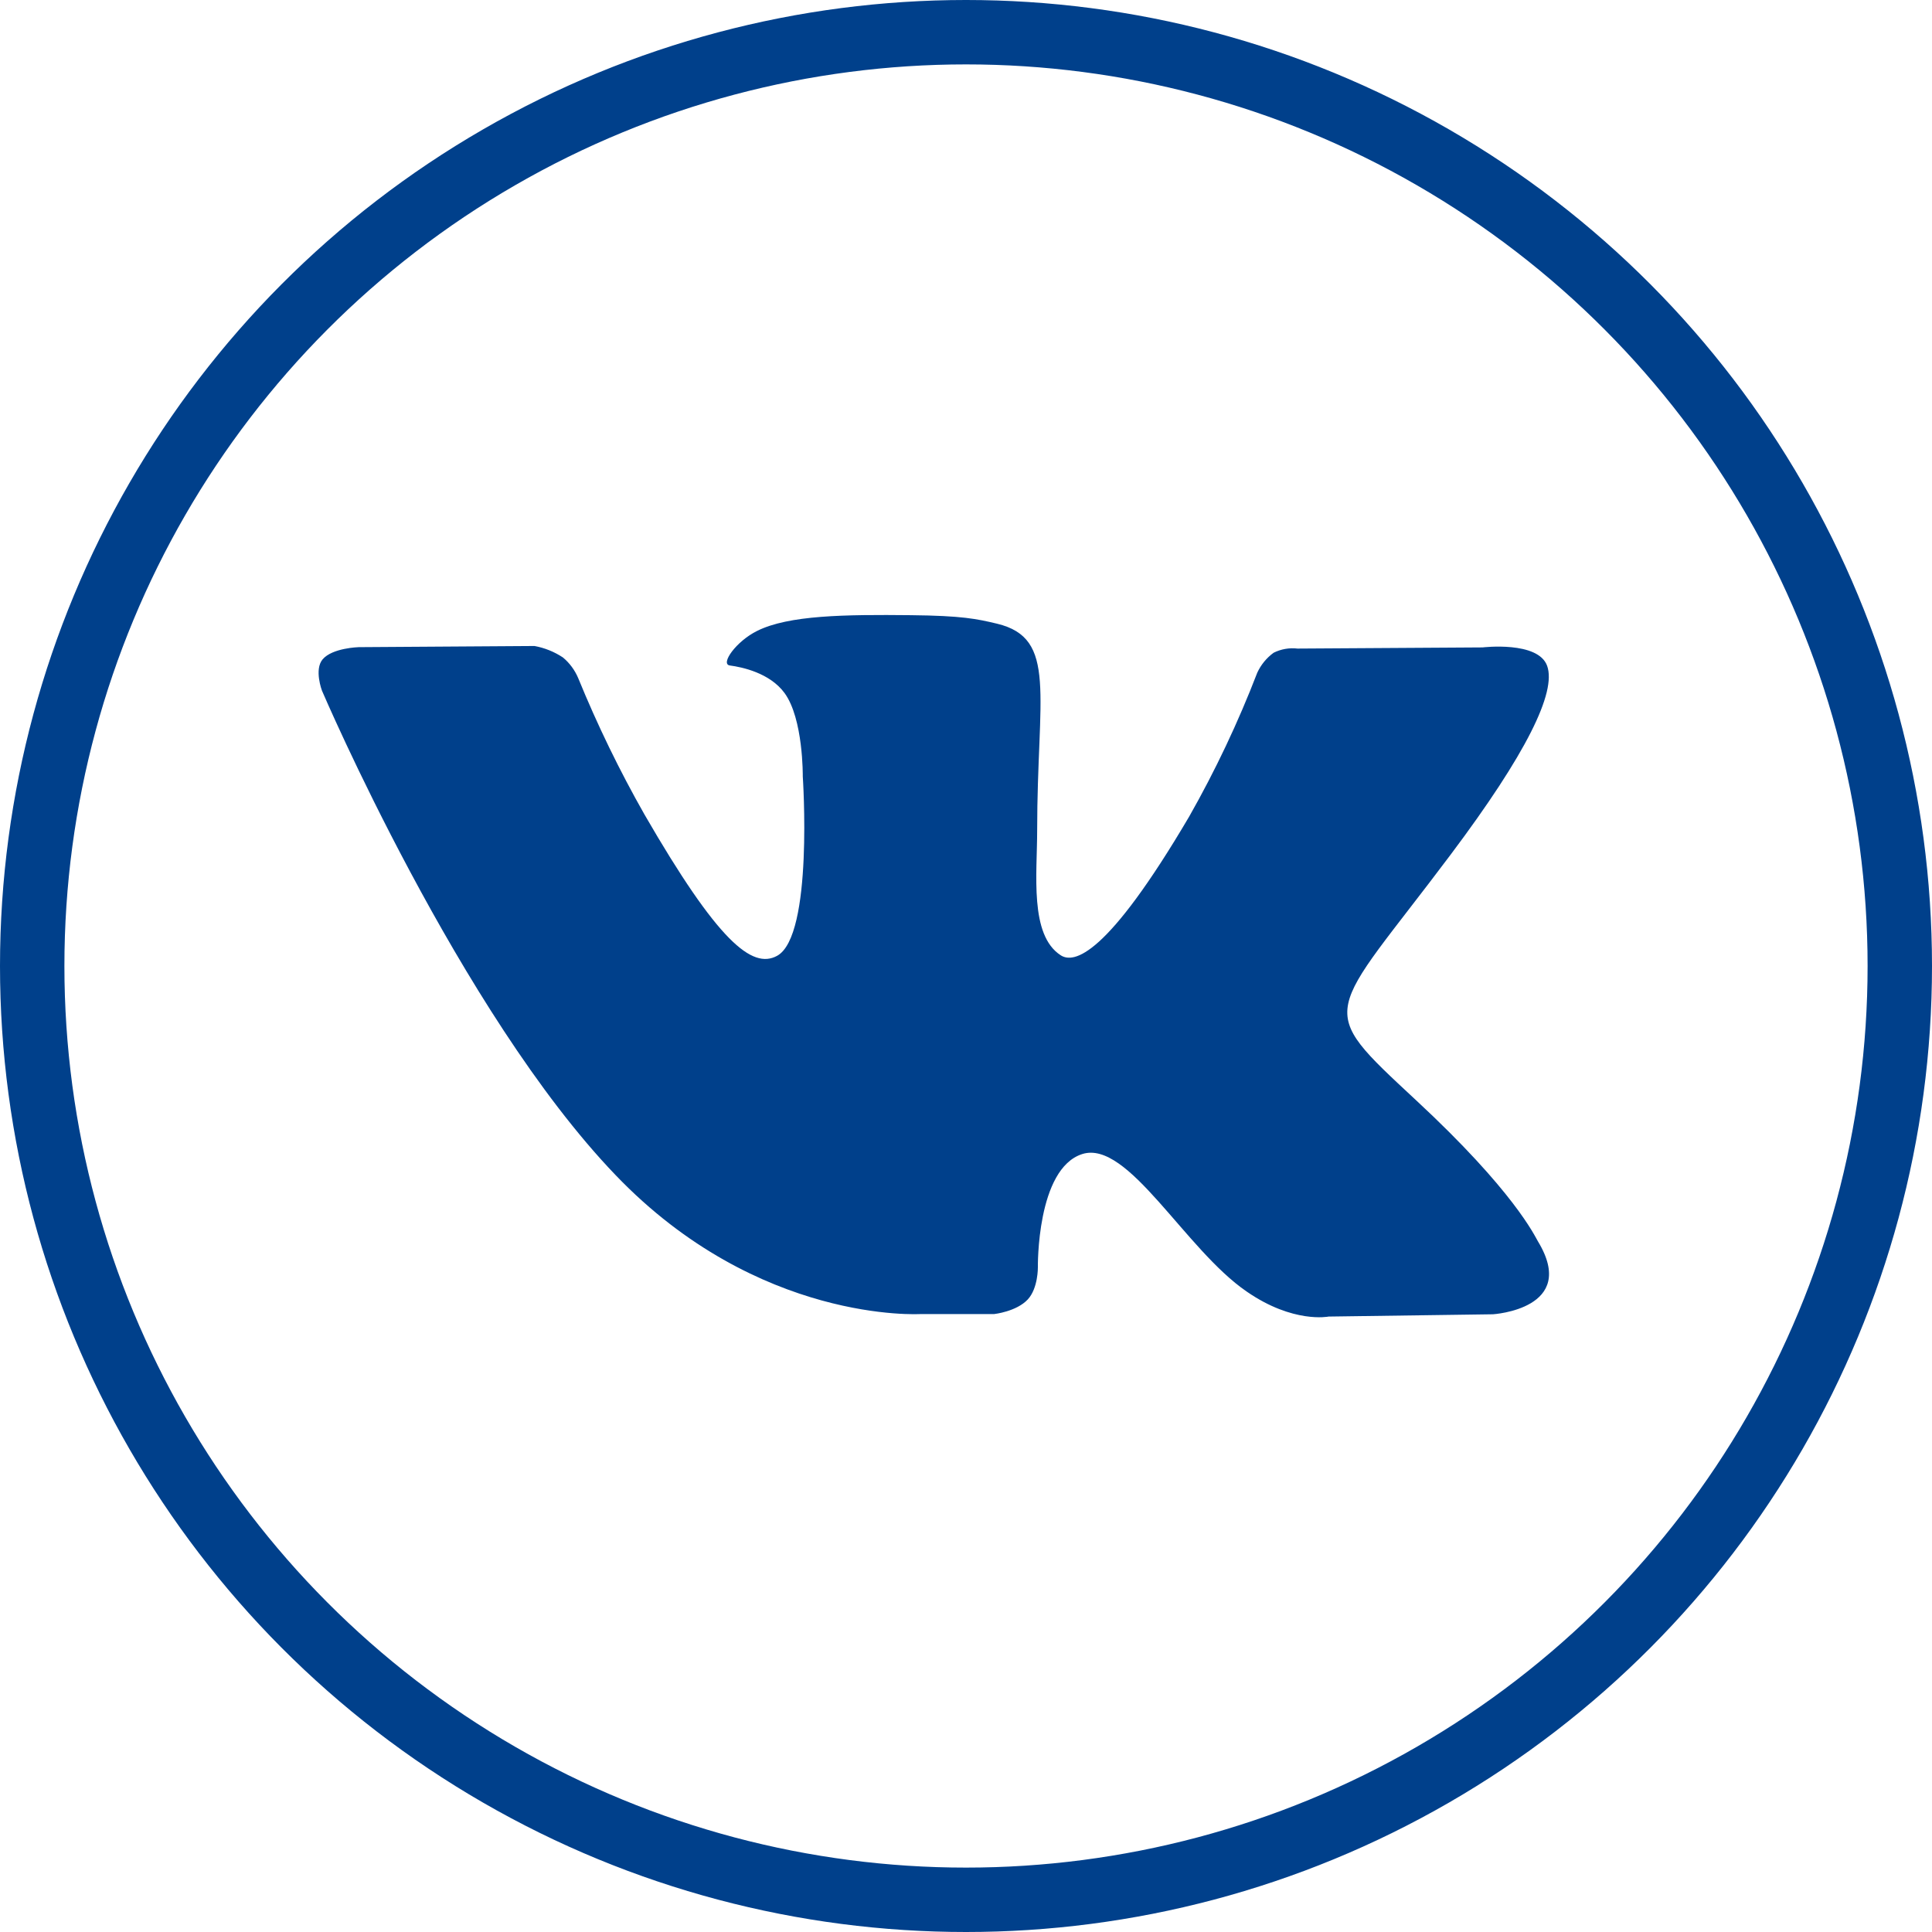
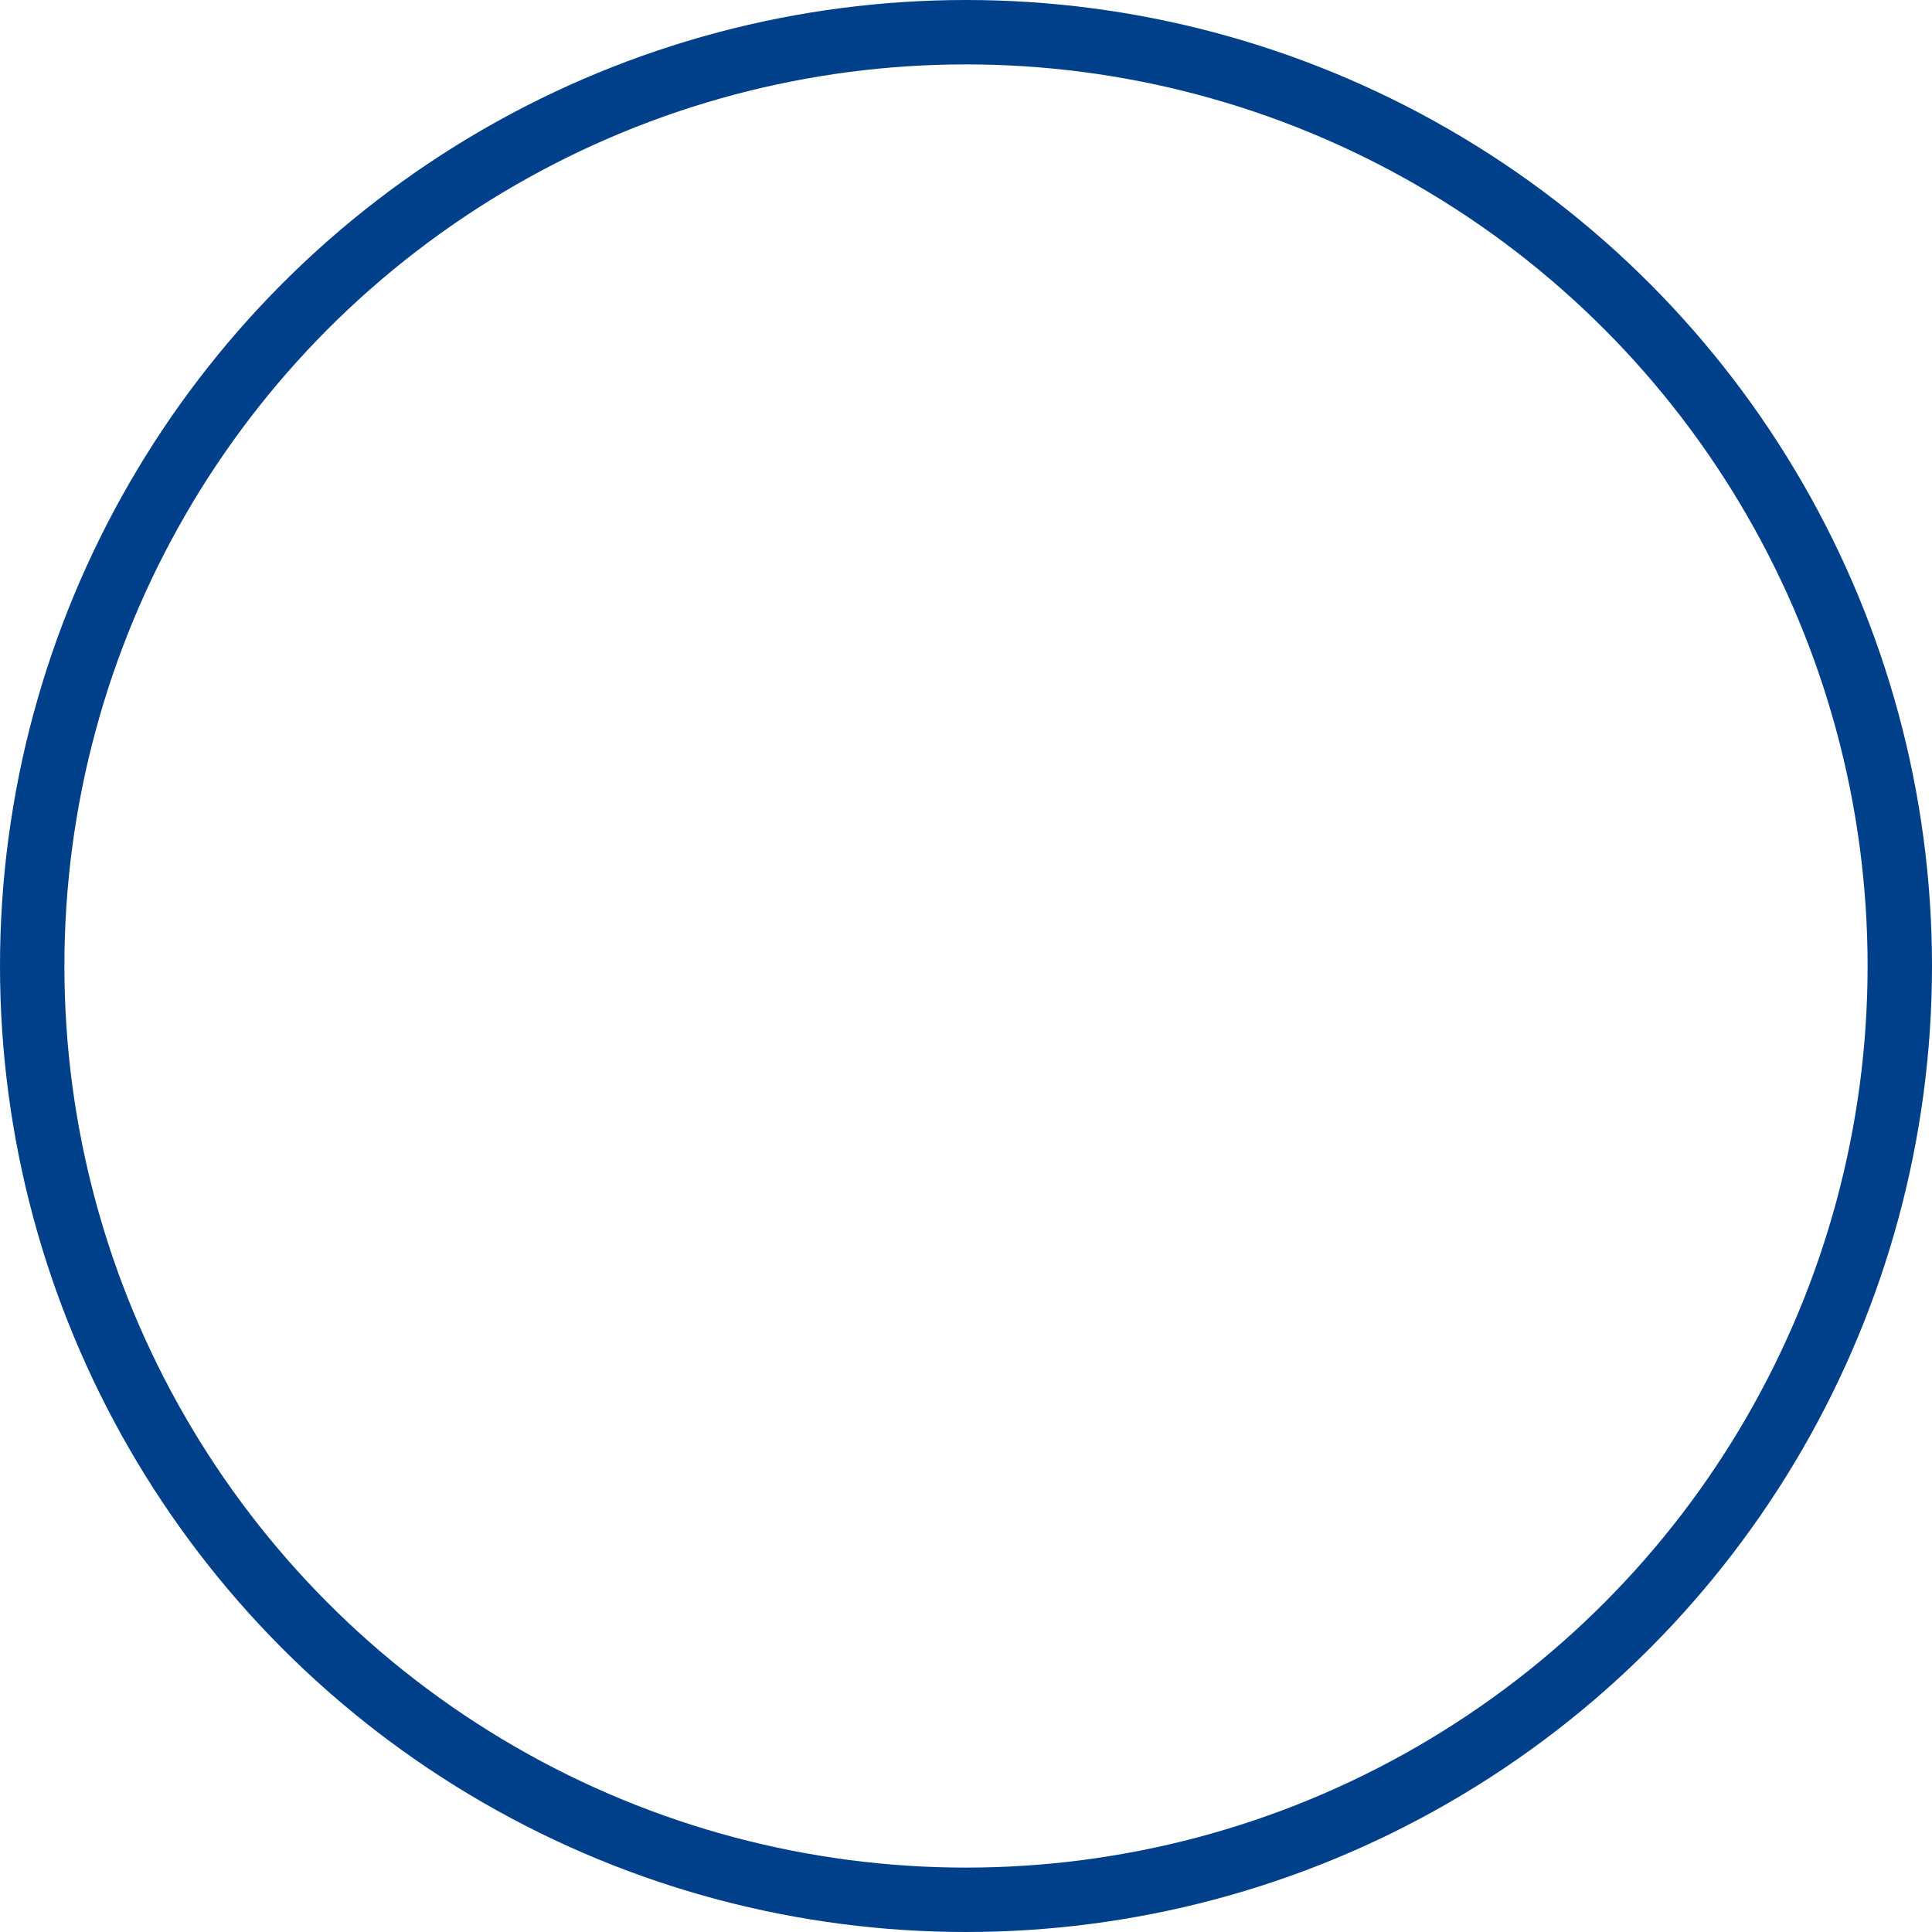
<svg xmlns="http://www.w3.org/2000/svg" width="60" height="60" viewBox="0 0 60 60" fill="none">
  <circle cx="30" cy="30" r="29" stroke="#00408B" stroke-width="2" />
-   <path fill-rule="evenodd" clip-rule="evenodd" d="M28.591 40.809H30.876C30.876 40.809 31.566 40.734 31.919 40.355C32.242 40.006 32.232 39.357 32.232 39.357C32.232 39.357 32.188 36.293 33.611 35.84C35.033 35.387 36.802 38.803 38.721 40.113C40.166 41.111 41.261 40.887 41.261 40.887L46.366 40.816C46.366 40.816 49.035 40.652 47.763 38.553C47.659 38.38 47.026 36.999 43.972 34.164C40.78 31.194 41.201 31.675 45.055 26.536C47.403 23.408 48.341 21.497 48.048 20.679C47.769 19.899 46.043 20.106 46.043 20.106L40.295 20.142C40.041 20.112 39.783 20.157 39.553 20.272C39.335 20.431 39.161 20.643 39.047 20.888C38.453 22.43 37.746 23.925 36.93 25.361C34.373 29.706 33.349 29.935 32.94 29.666C31.967 29.035 32.21 27.14 32.21 25.792C32.21 21.581 32.849 19.825 30.967 19.37C30.343 19.221 29.882 19.121 28.284 19.105C26.233 19.083 24.494 19.105 23.516 19.592C22.862 19.913 22.359 20.625 22.666 20.667C23.046 20.717 23.905 20.898 24.362 21.519C24.951 22.317 24.931 24.112 24.931 24.112C24.931 24.112 25.268 29.067 24.133 29.684C23.359 30.107 22.297 29.243 20.015 25.295C19.238 23.928 18.551 22.513 17.956 21.058C17.851 20.81 17.689 20.59 17.482 20.418C17.215 20.241 16.915 20.12 16.6 20.062L11.14 20.098C11.14 20.098 10.32 20.12 10.019 20.477C9.751 20.795 9.999 21.449 9.999 21.449C9.999 21.449 14.274 31.451 19.116 36.492C23.552 41.121 28.591 40.809 28.591 40.809Z" fill="#00408B" />
</svg>